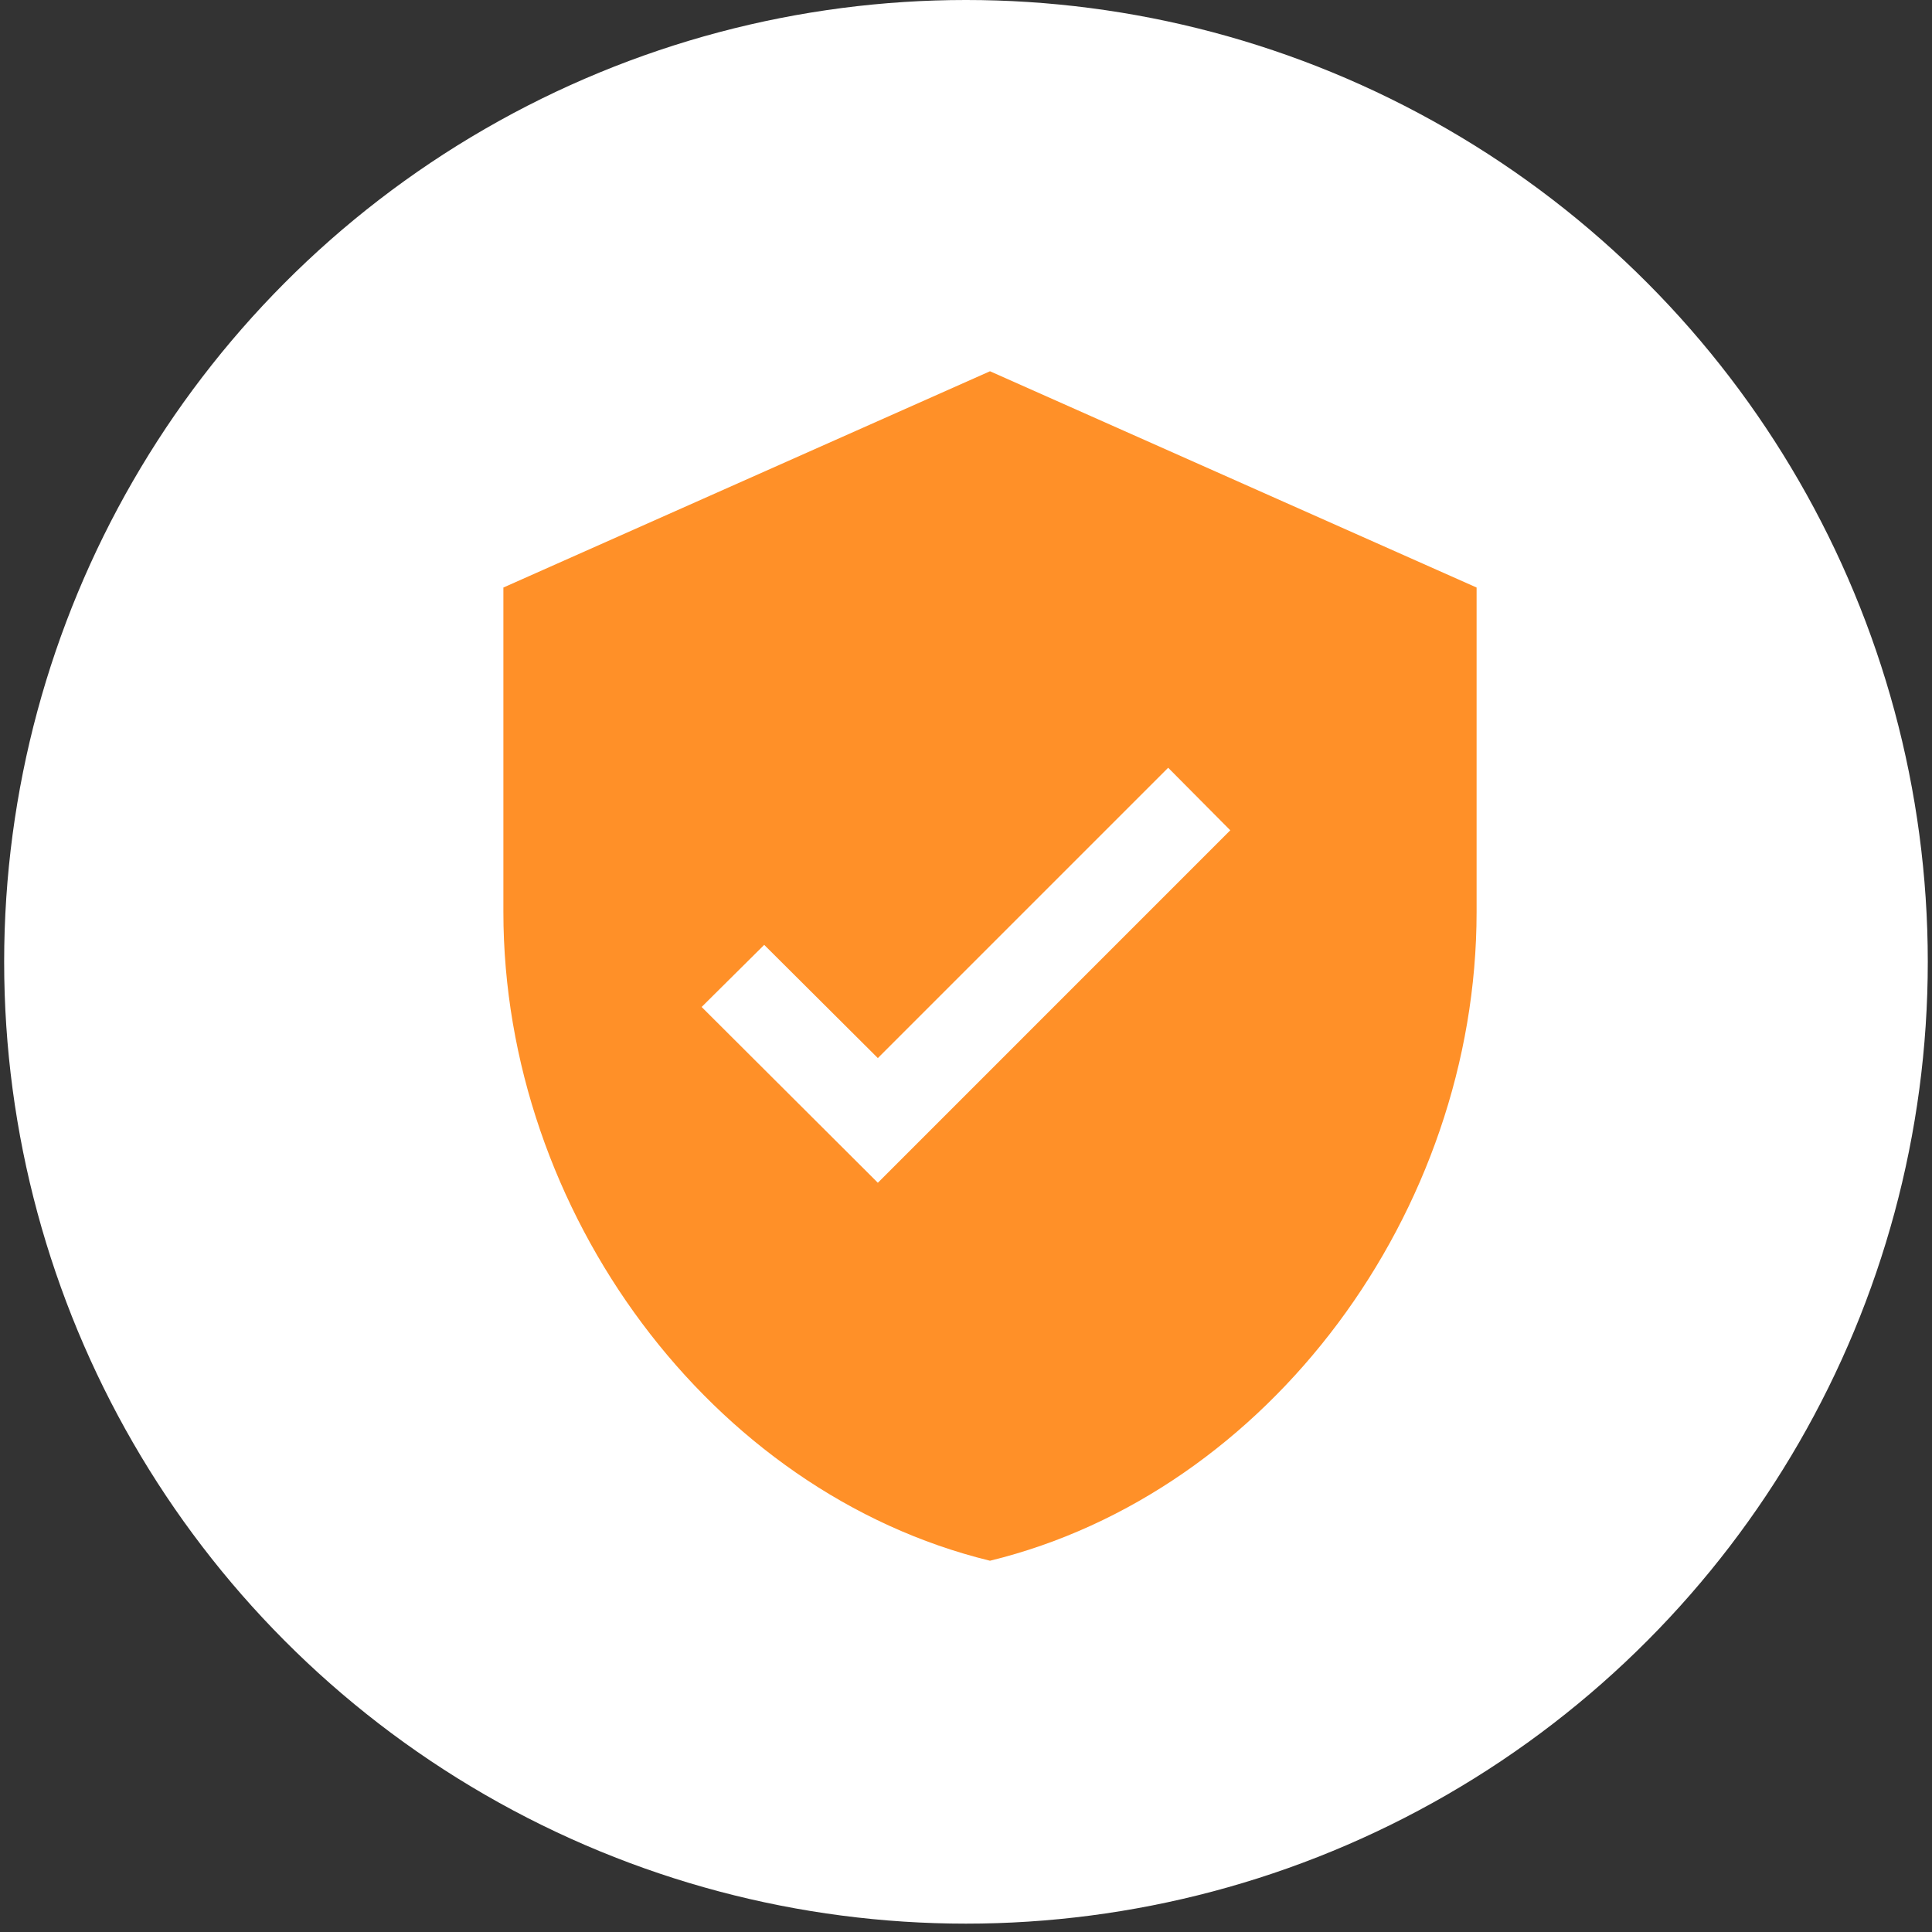
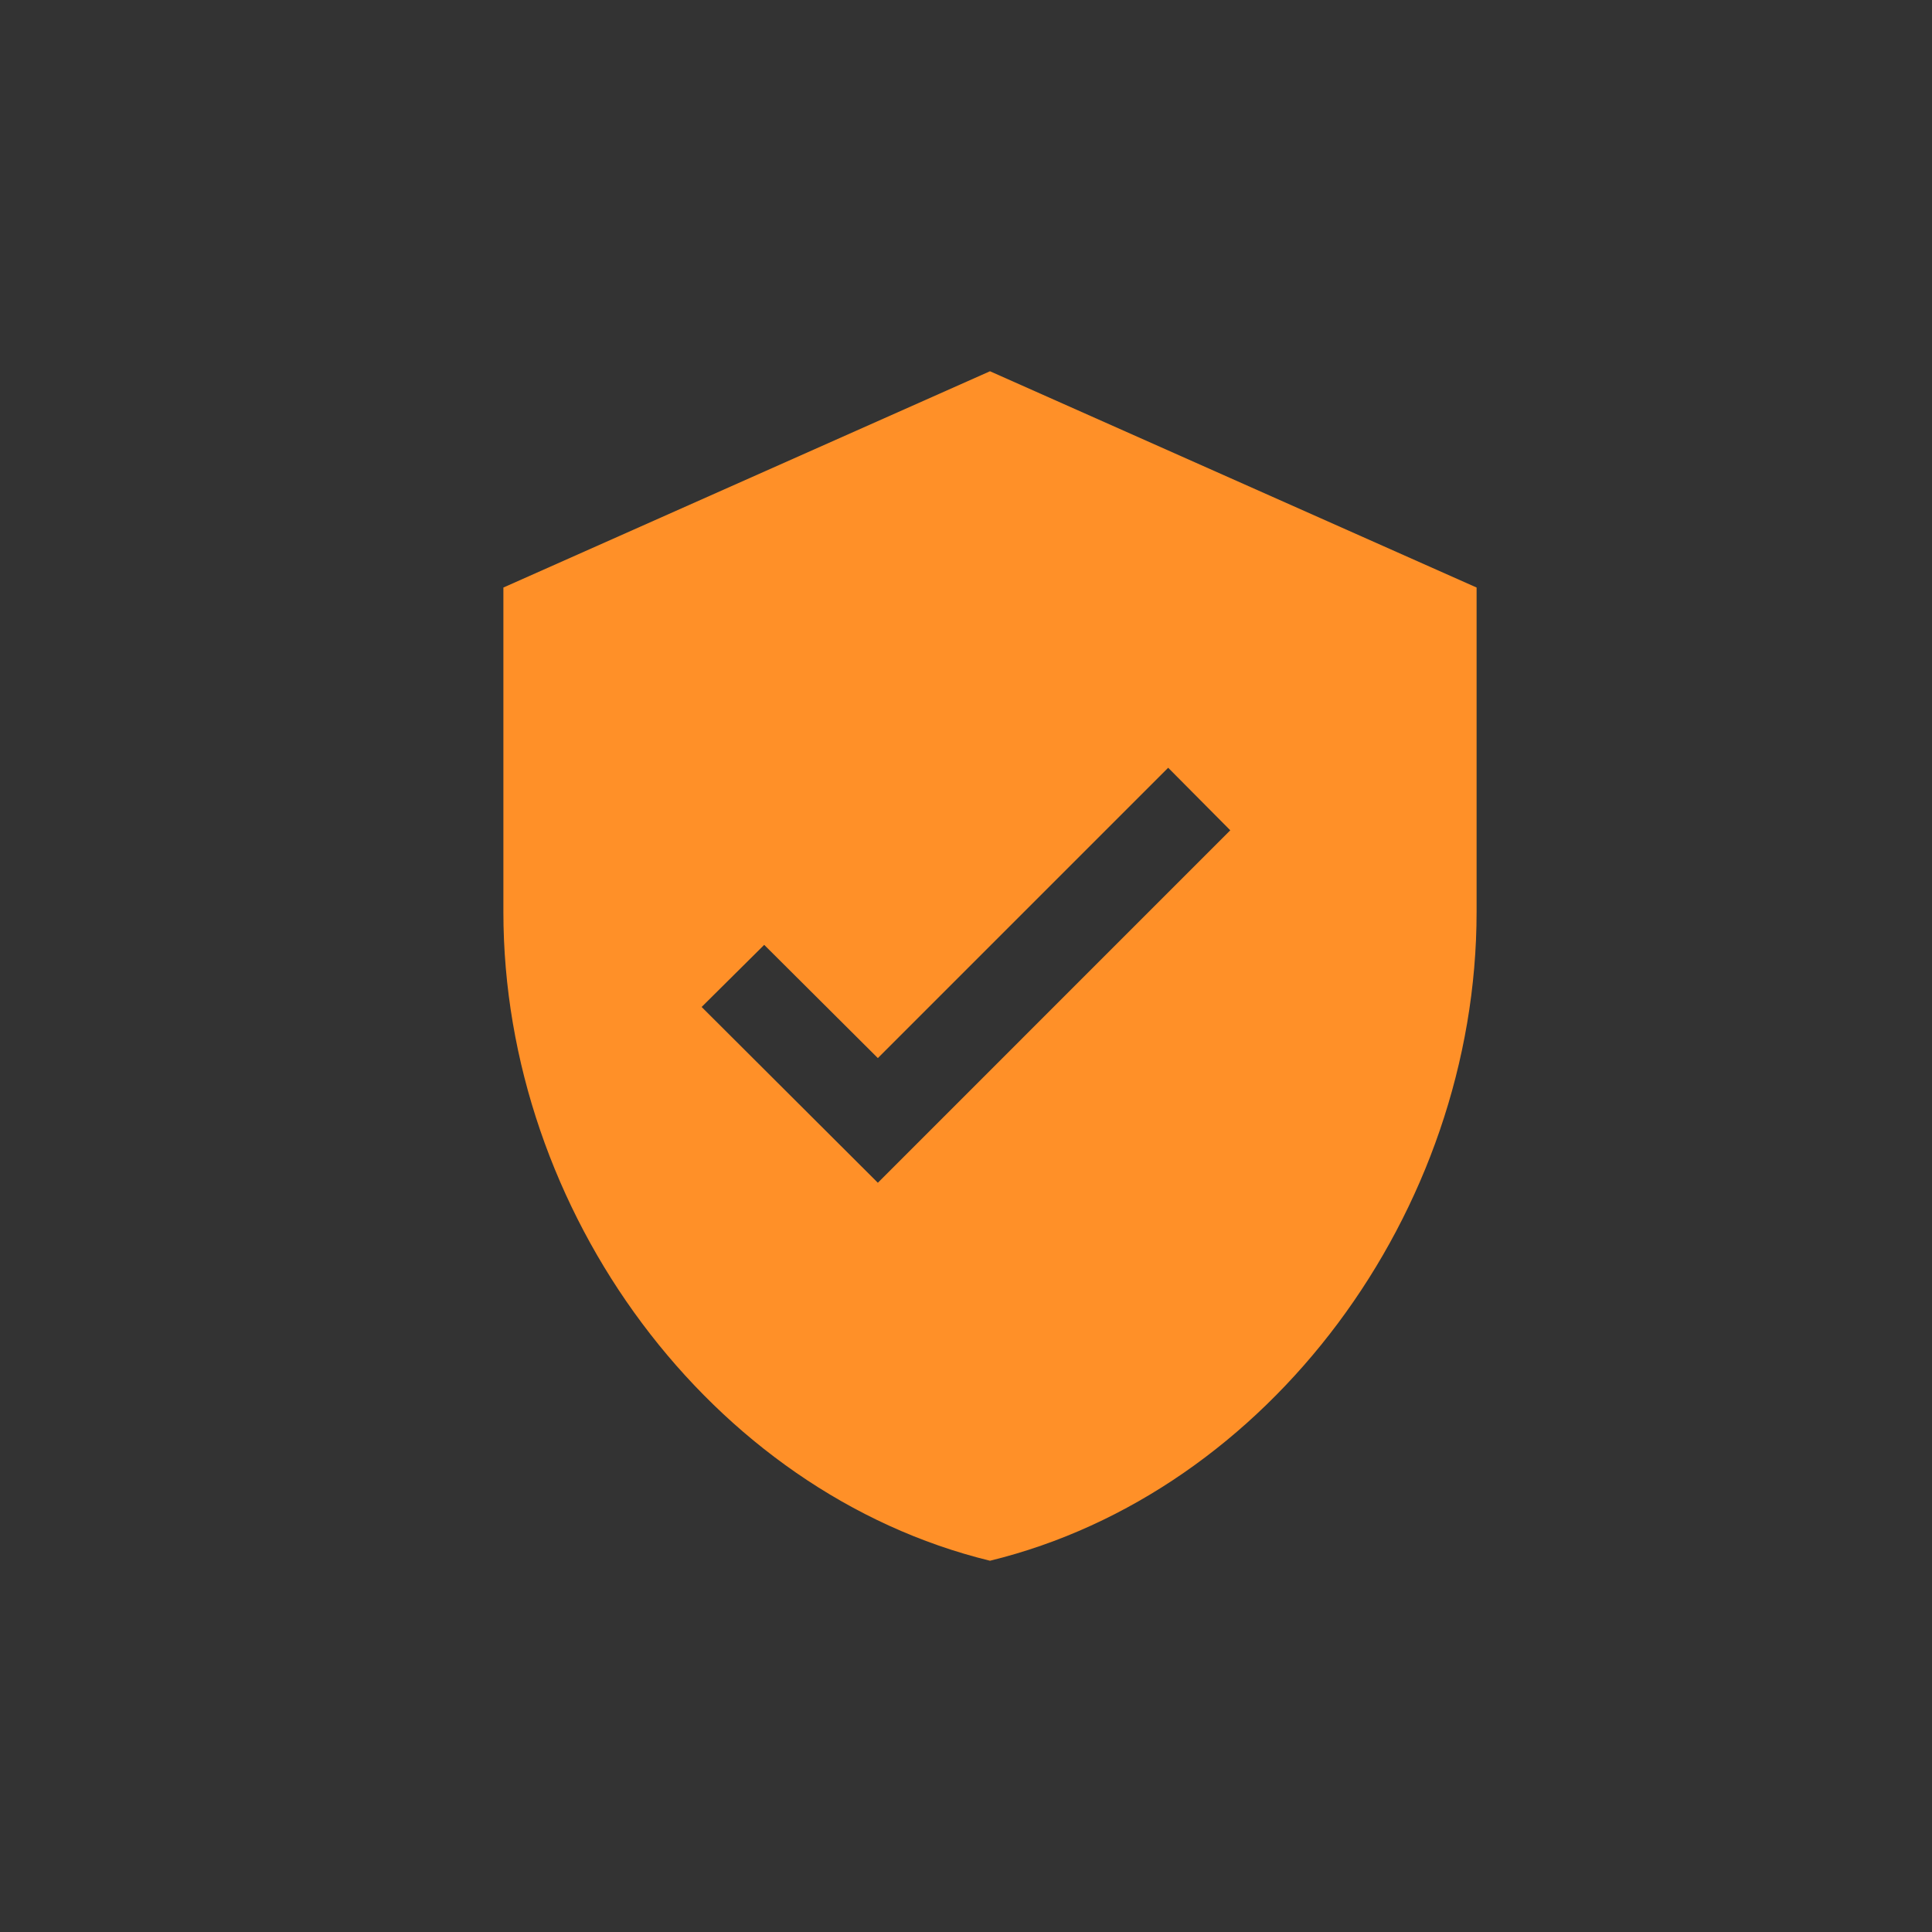
<svg xmlns="http://www.w3.org/2000/svg" width="67" height="67" viewBox="0 0 67 67" fill="none">
  <rect x="0" y="0" width="67" height="67" fill="#333333" stroke="none" />
-   <circle cx="33.499" cy="33.355" r="33.355" fill="white" />
  <path fill-rule="evenodd" clip-rule="evenodd" d="M34.332 12.875L17.457 20.375V31.625C17.457 42.031 24.657 51.763 34.332 54.125C44.007 51.763 51.207 42.031 51.207 31.625V20.375L34.332 12.875ZM40.511 26.625L42.665 28.794L30.443 41.017L24.332 34.921L26.502 32.767L30.443 36.693L40.511 26.625Z" fill="#FF9028" />
</svg>